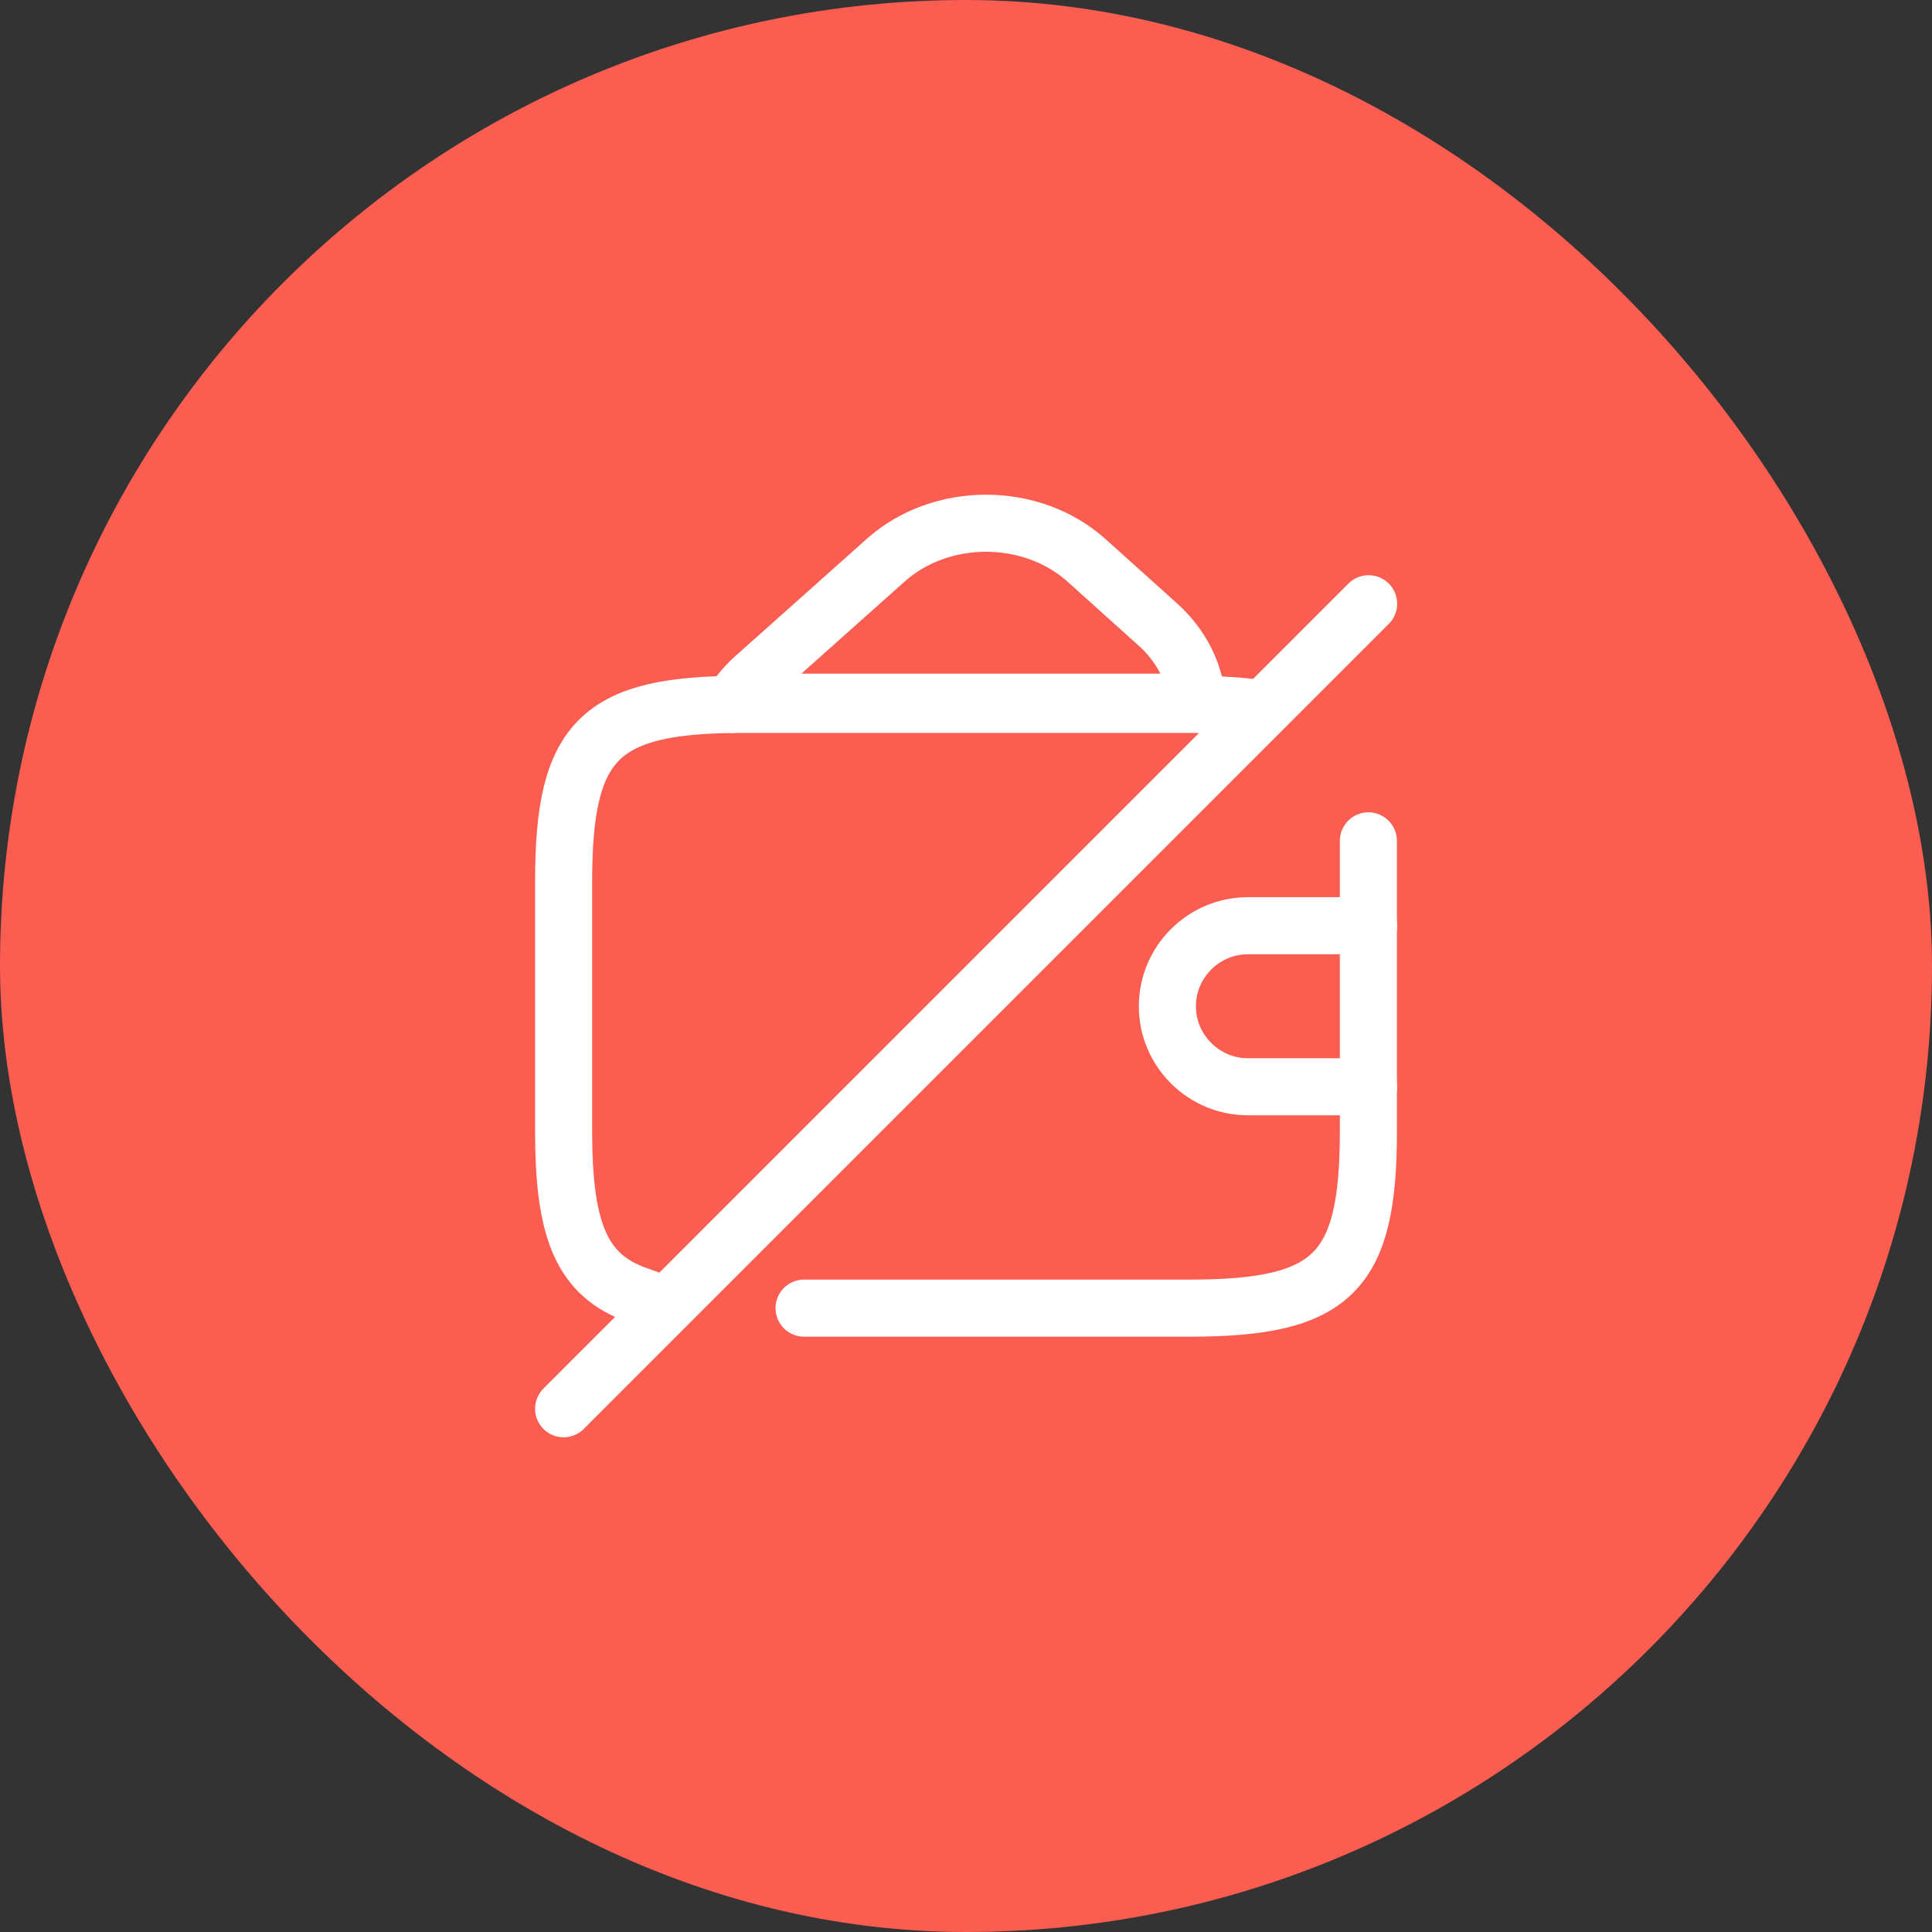
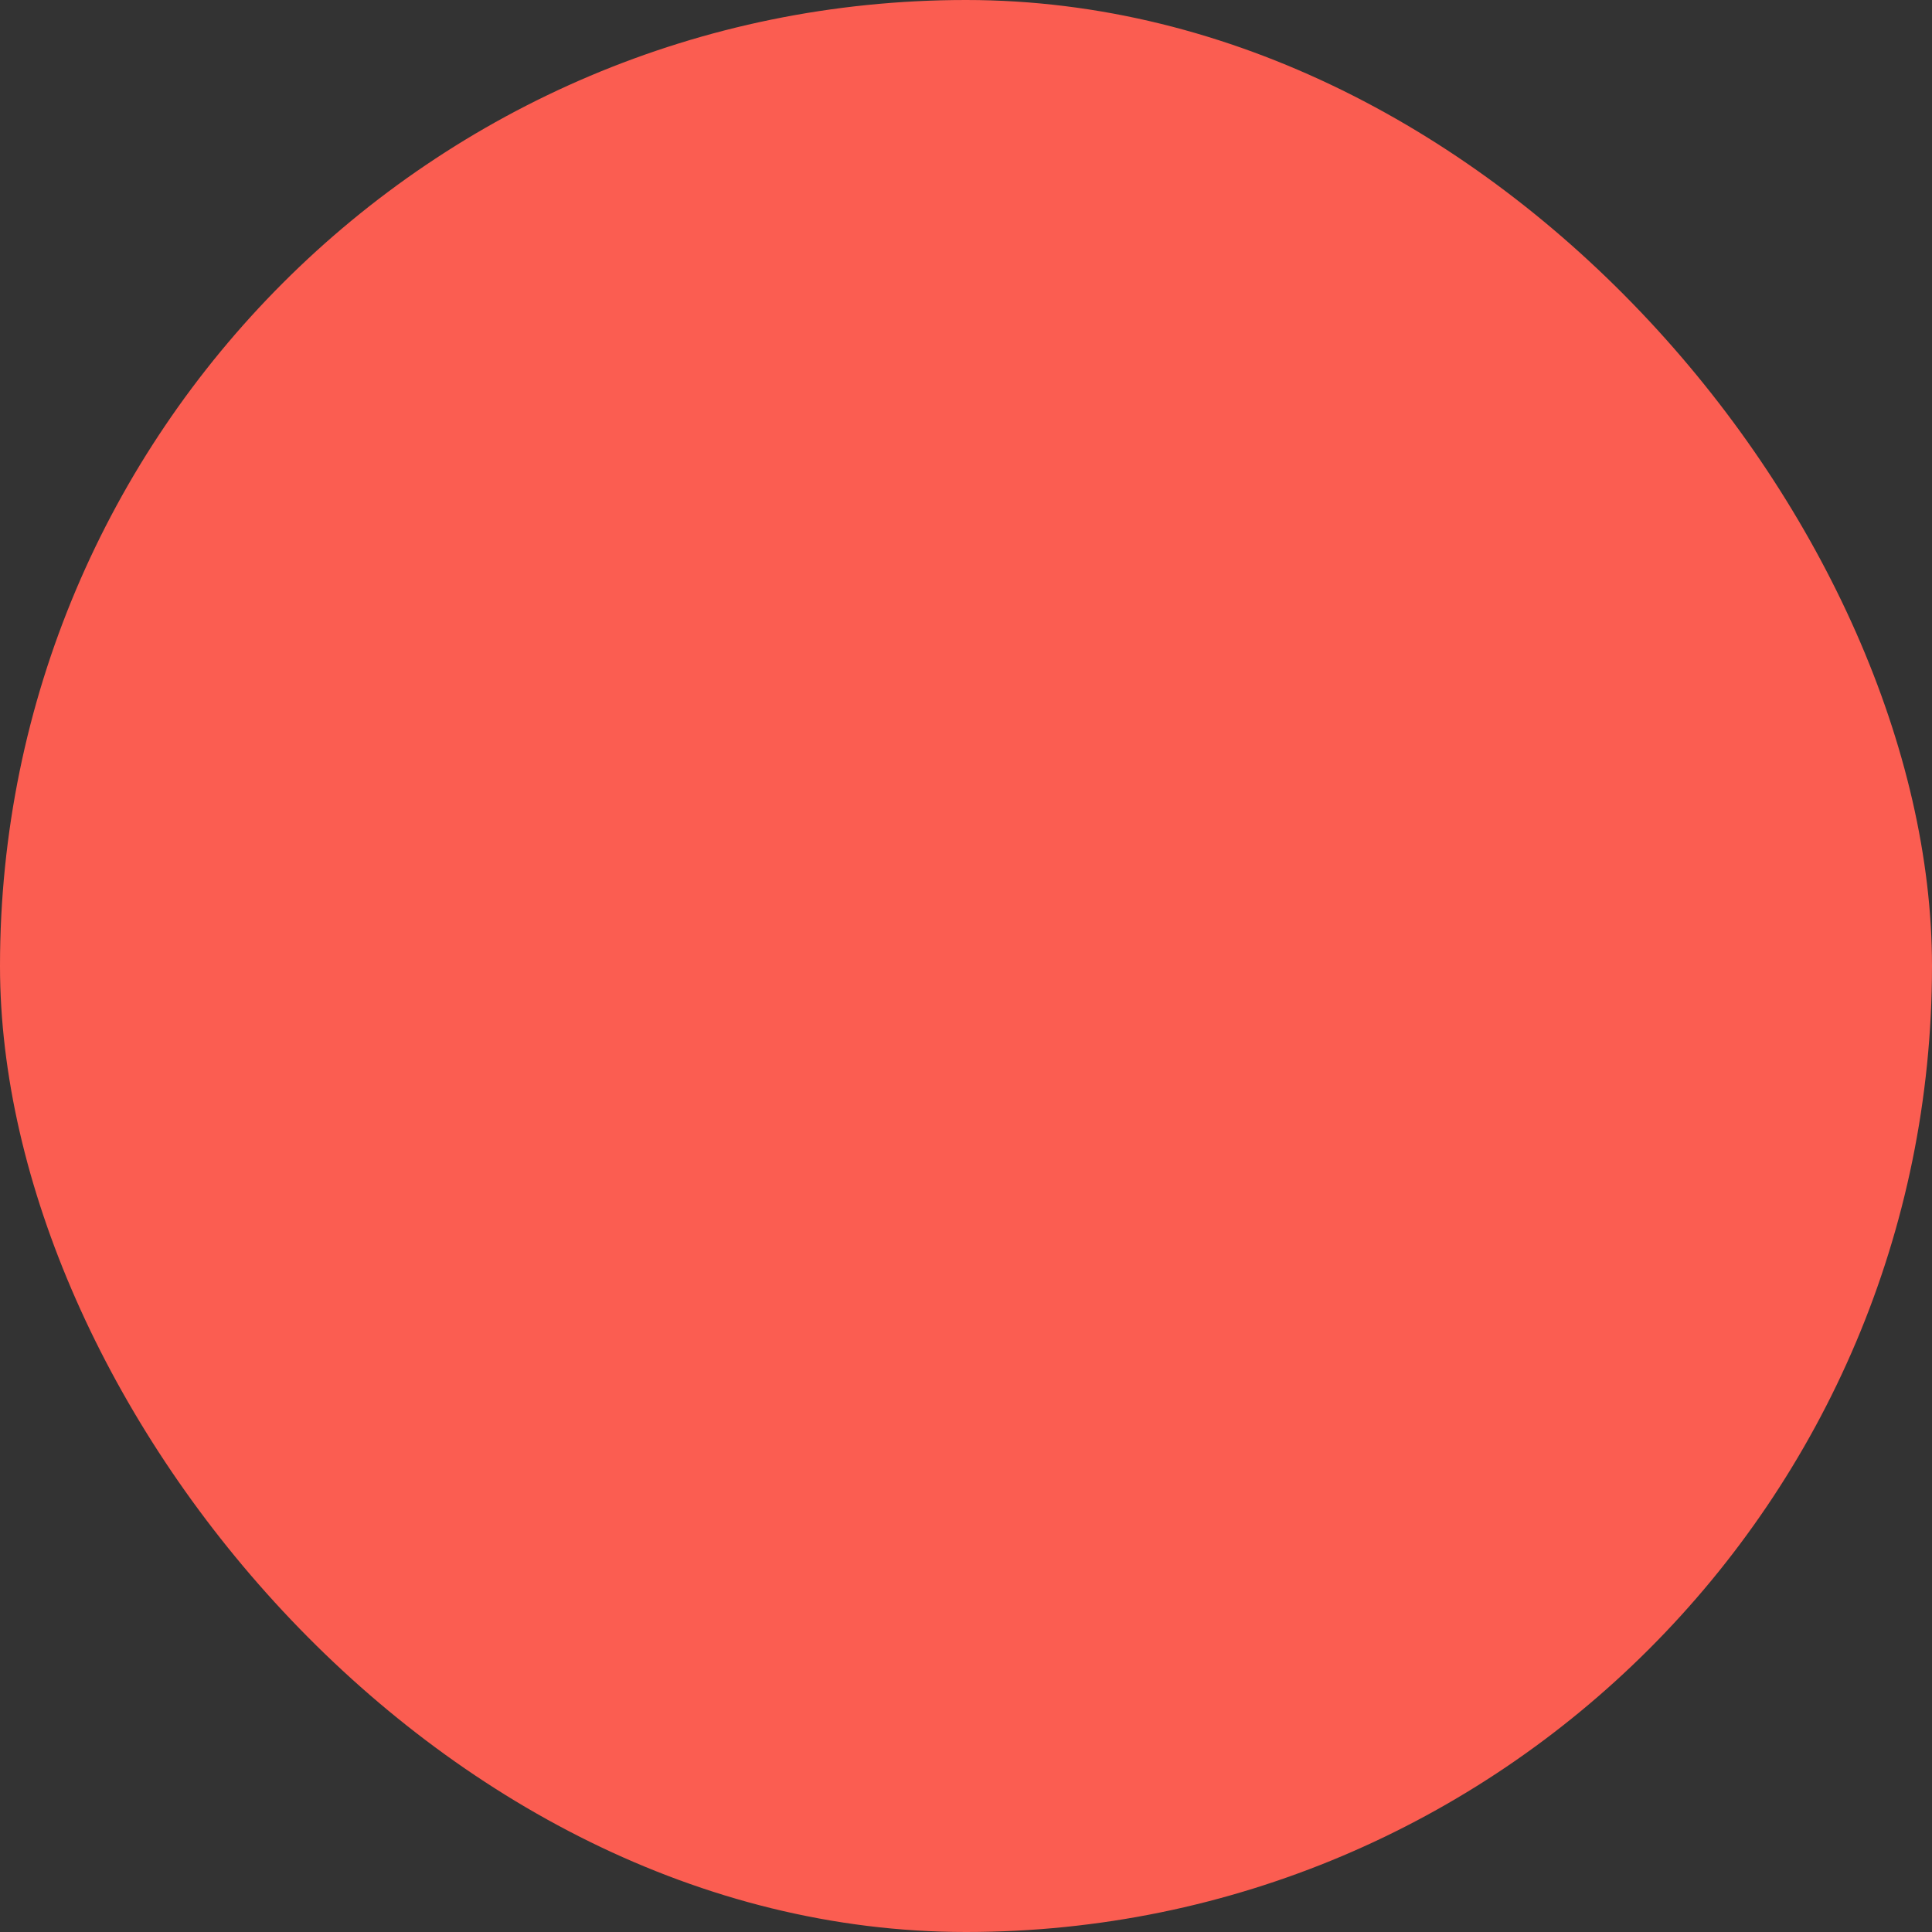
<svg xmlns="http://www.w3.org/2000/svg" width="44" height="44" viewBox="0 0 44 44" fill="none">
  <rect x="0" y="0" width="44" height="44" fill="#333333" stroke="none" />
  <rect width="44" height="44" rx="22" fill="#FB5D51" />
-   <path d="M18.312 29.792H27.094C30.358 29.792 31.164 28.986 31.164 25.768V19.15" stroke="white" stroke-width="1.3" stroke-linecap="round" stroke-linejoin="round" />
-   <path d="M31.169 21.083H28.419C27.411 21.083 26.586 21.908 26.586 22.917C26.586 23.925 27.411 24.75 28.419 24.75H31.169" stroke="white" stroke-width="1.3" stroke-linecap="round" stroke-linejoin="round" />
-   <path d="M28.488 16.11C28.083 16.062 27.622 16.042 27.099 16.042H16.906C13.652 16.042 12.836 16.848 12.836 20.066V25.758C12.836 27.903 13.193 28.976 14.403 29.453L14.771 29.586" stroke="white" stroke-width="1.3" stroke-linecap="round" stroke-linejoin="round" />
-   <path d="M27.268 16.034C27.049 16.001 26.819 15.993 26.581 15.993H17.414C17.158 15.993 16.91 16.009 16.672 16.042C16.8 15.813 16.983 15.601 17.203 15.406L20.183 12.748C21.439 11.639 23.474 11.639 24.729 12.748L26.334 14.191C26.92 14.705 27.232 15.357 27.268 16.034Z" stroke="white" stroke-width="1.3" stroke-linecap="round" stroke-linejoin="round" />
-   <path d="M31.169 13.75L12.836 32.083" stroke="white" stroke-width="1.3" stroke-linecap="round" stroke-linejoin="round" />
</svg>